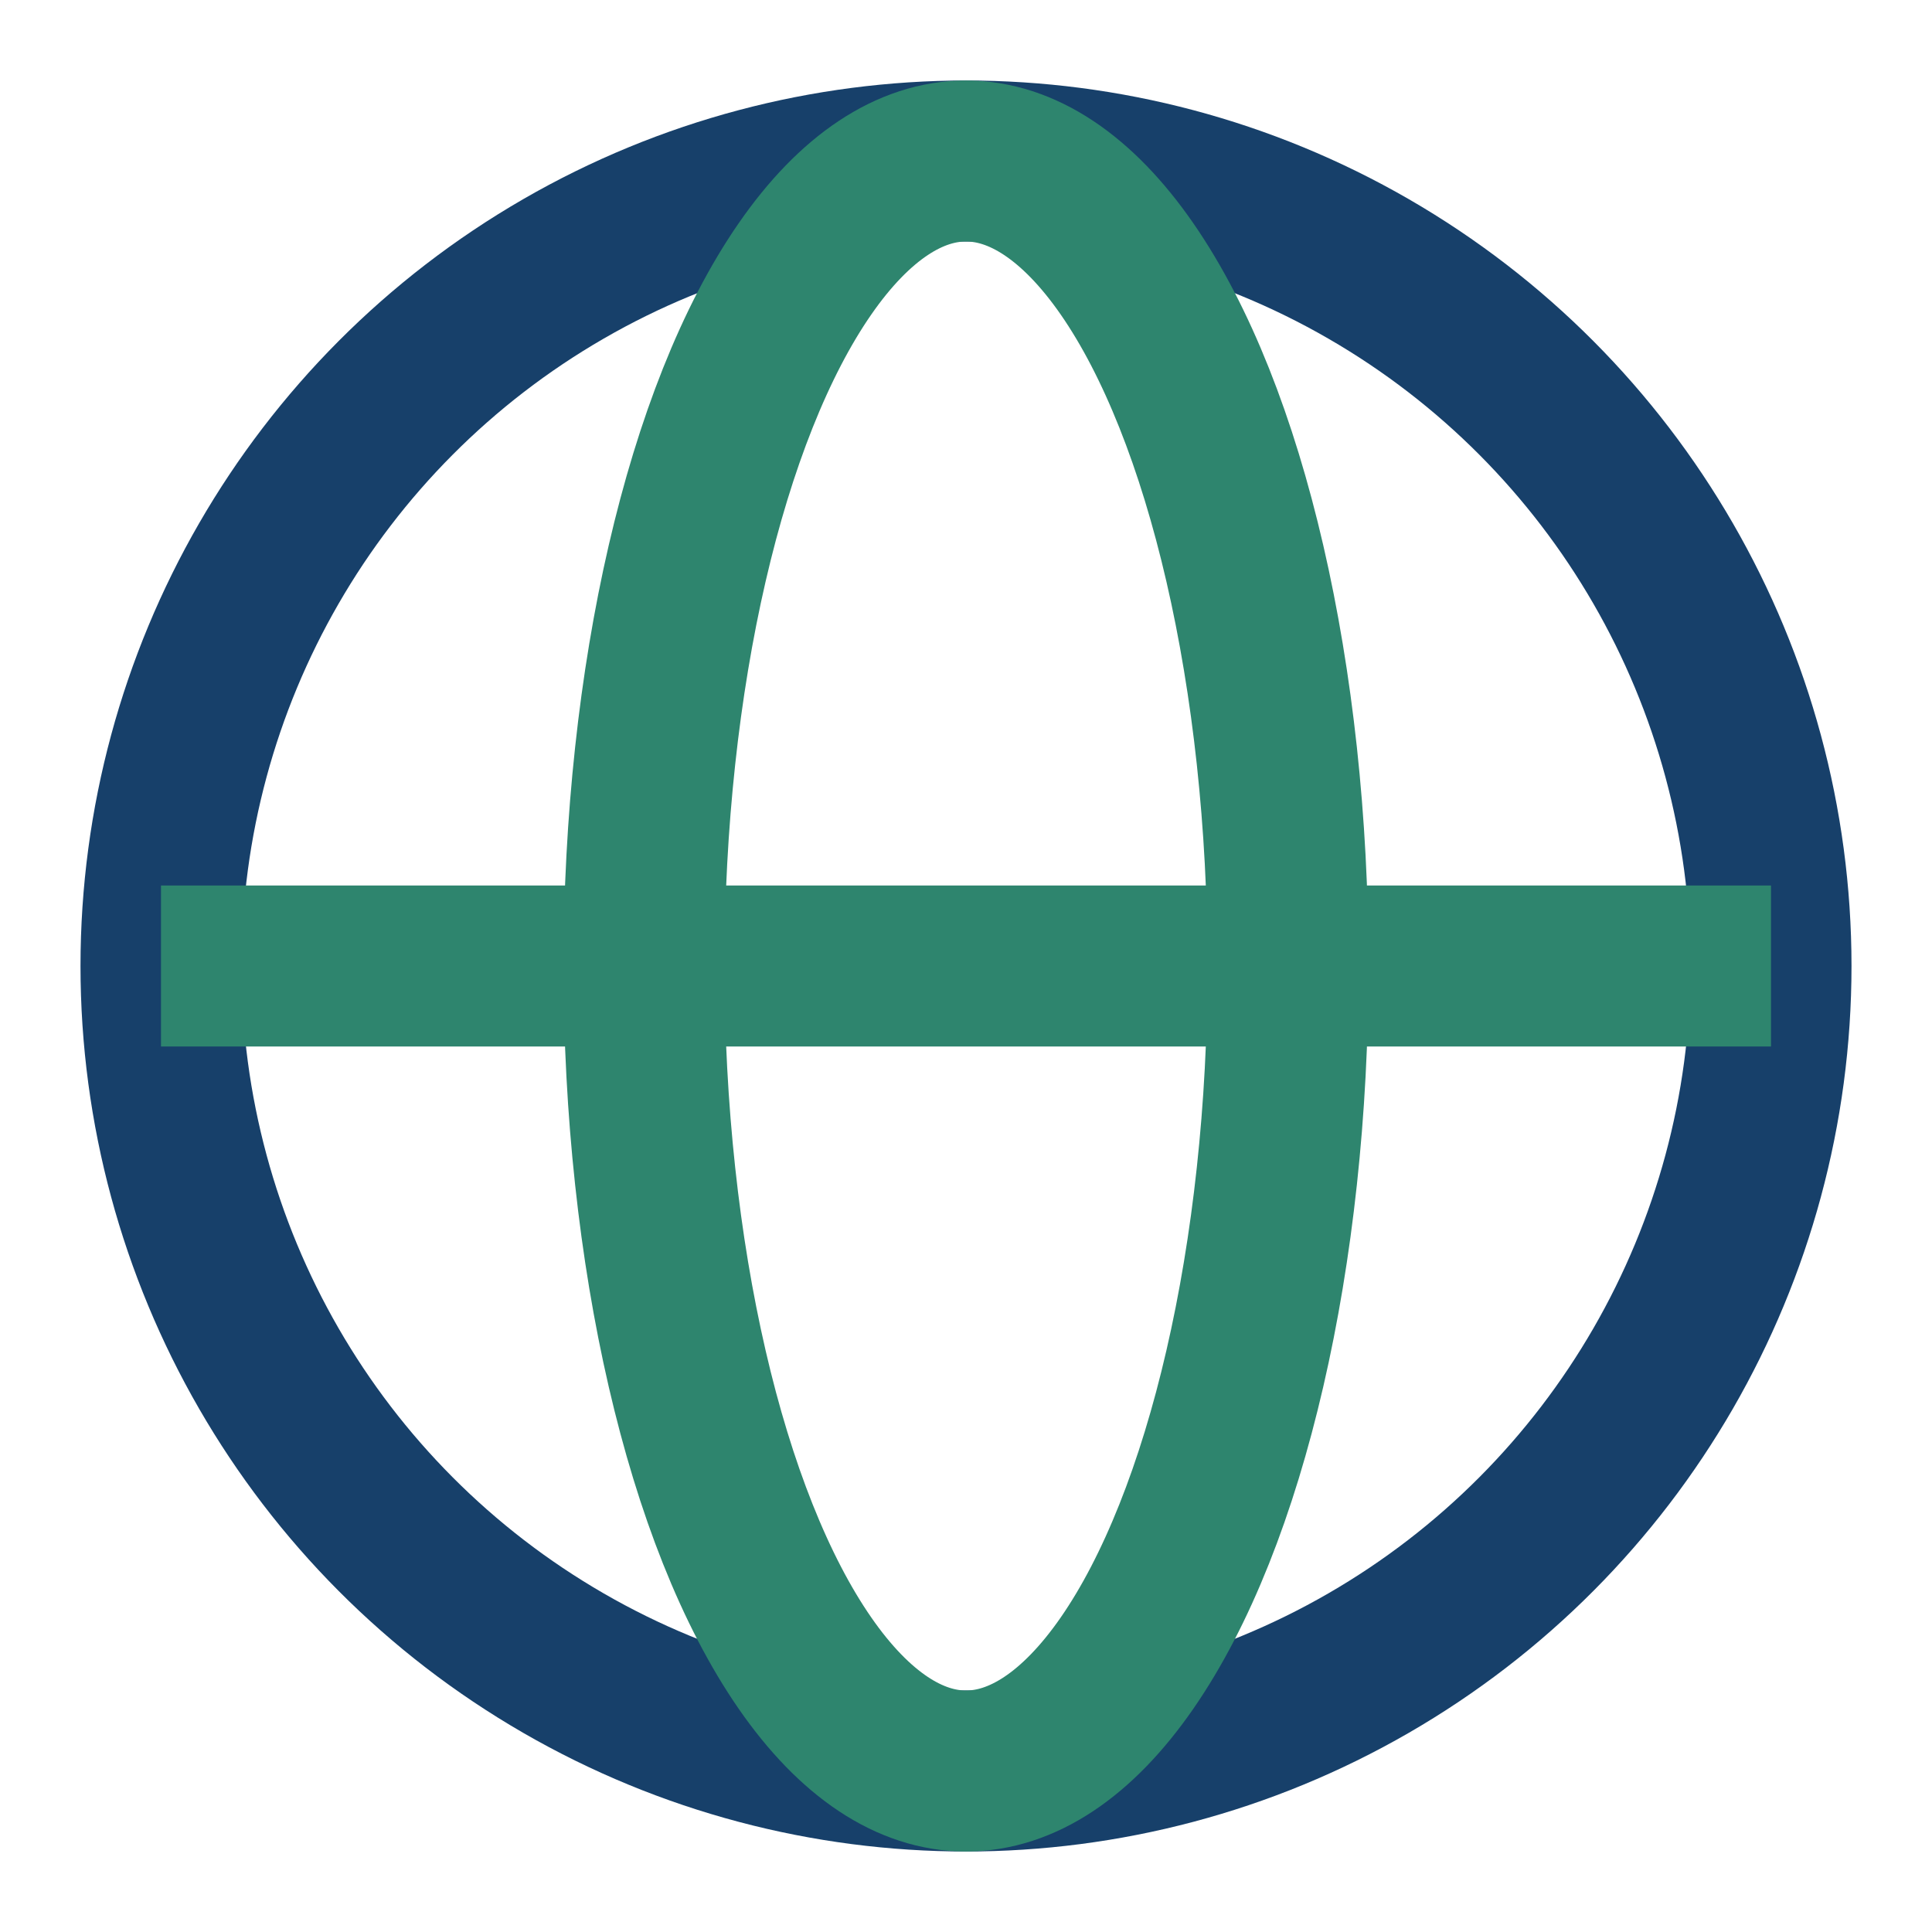
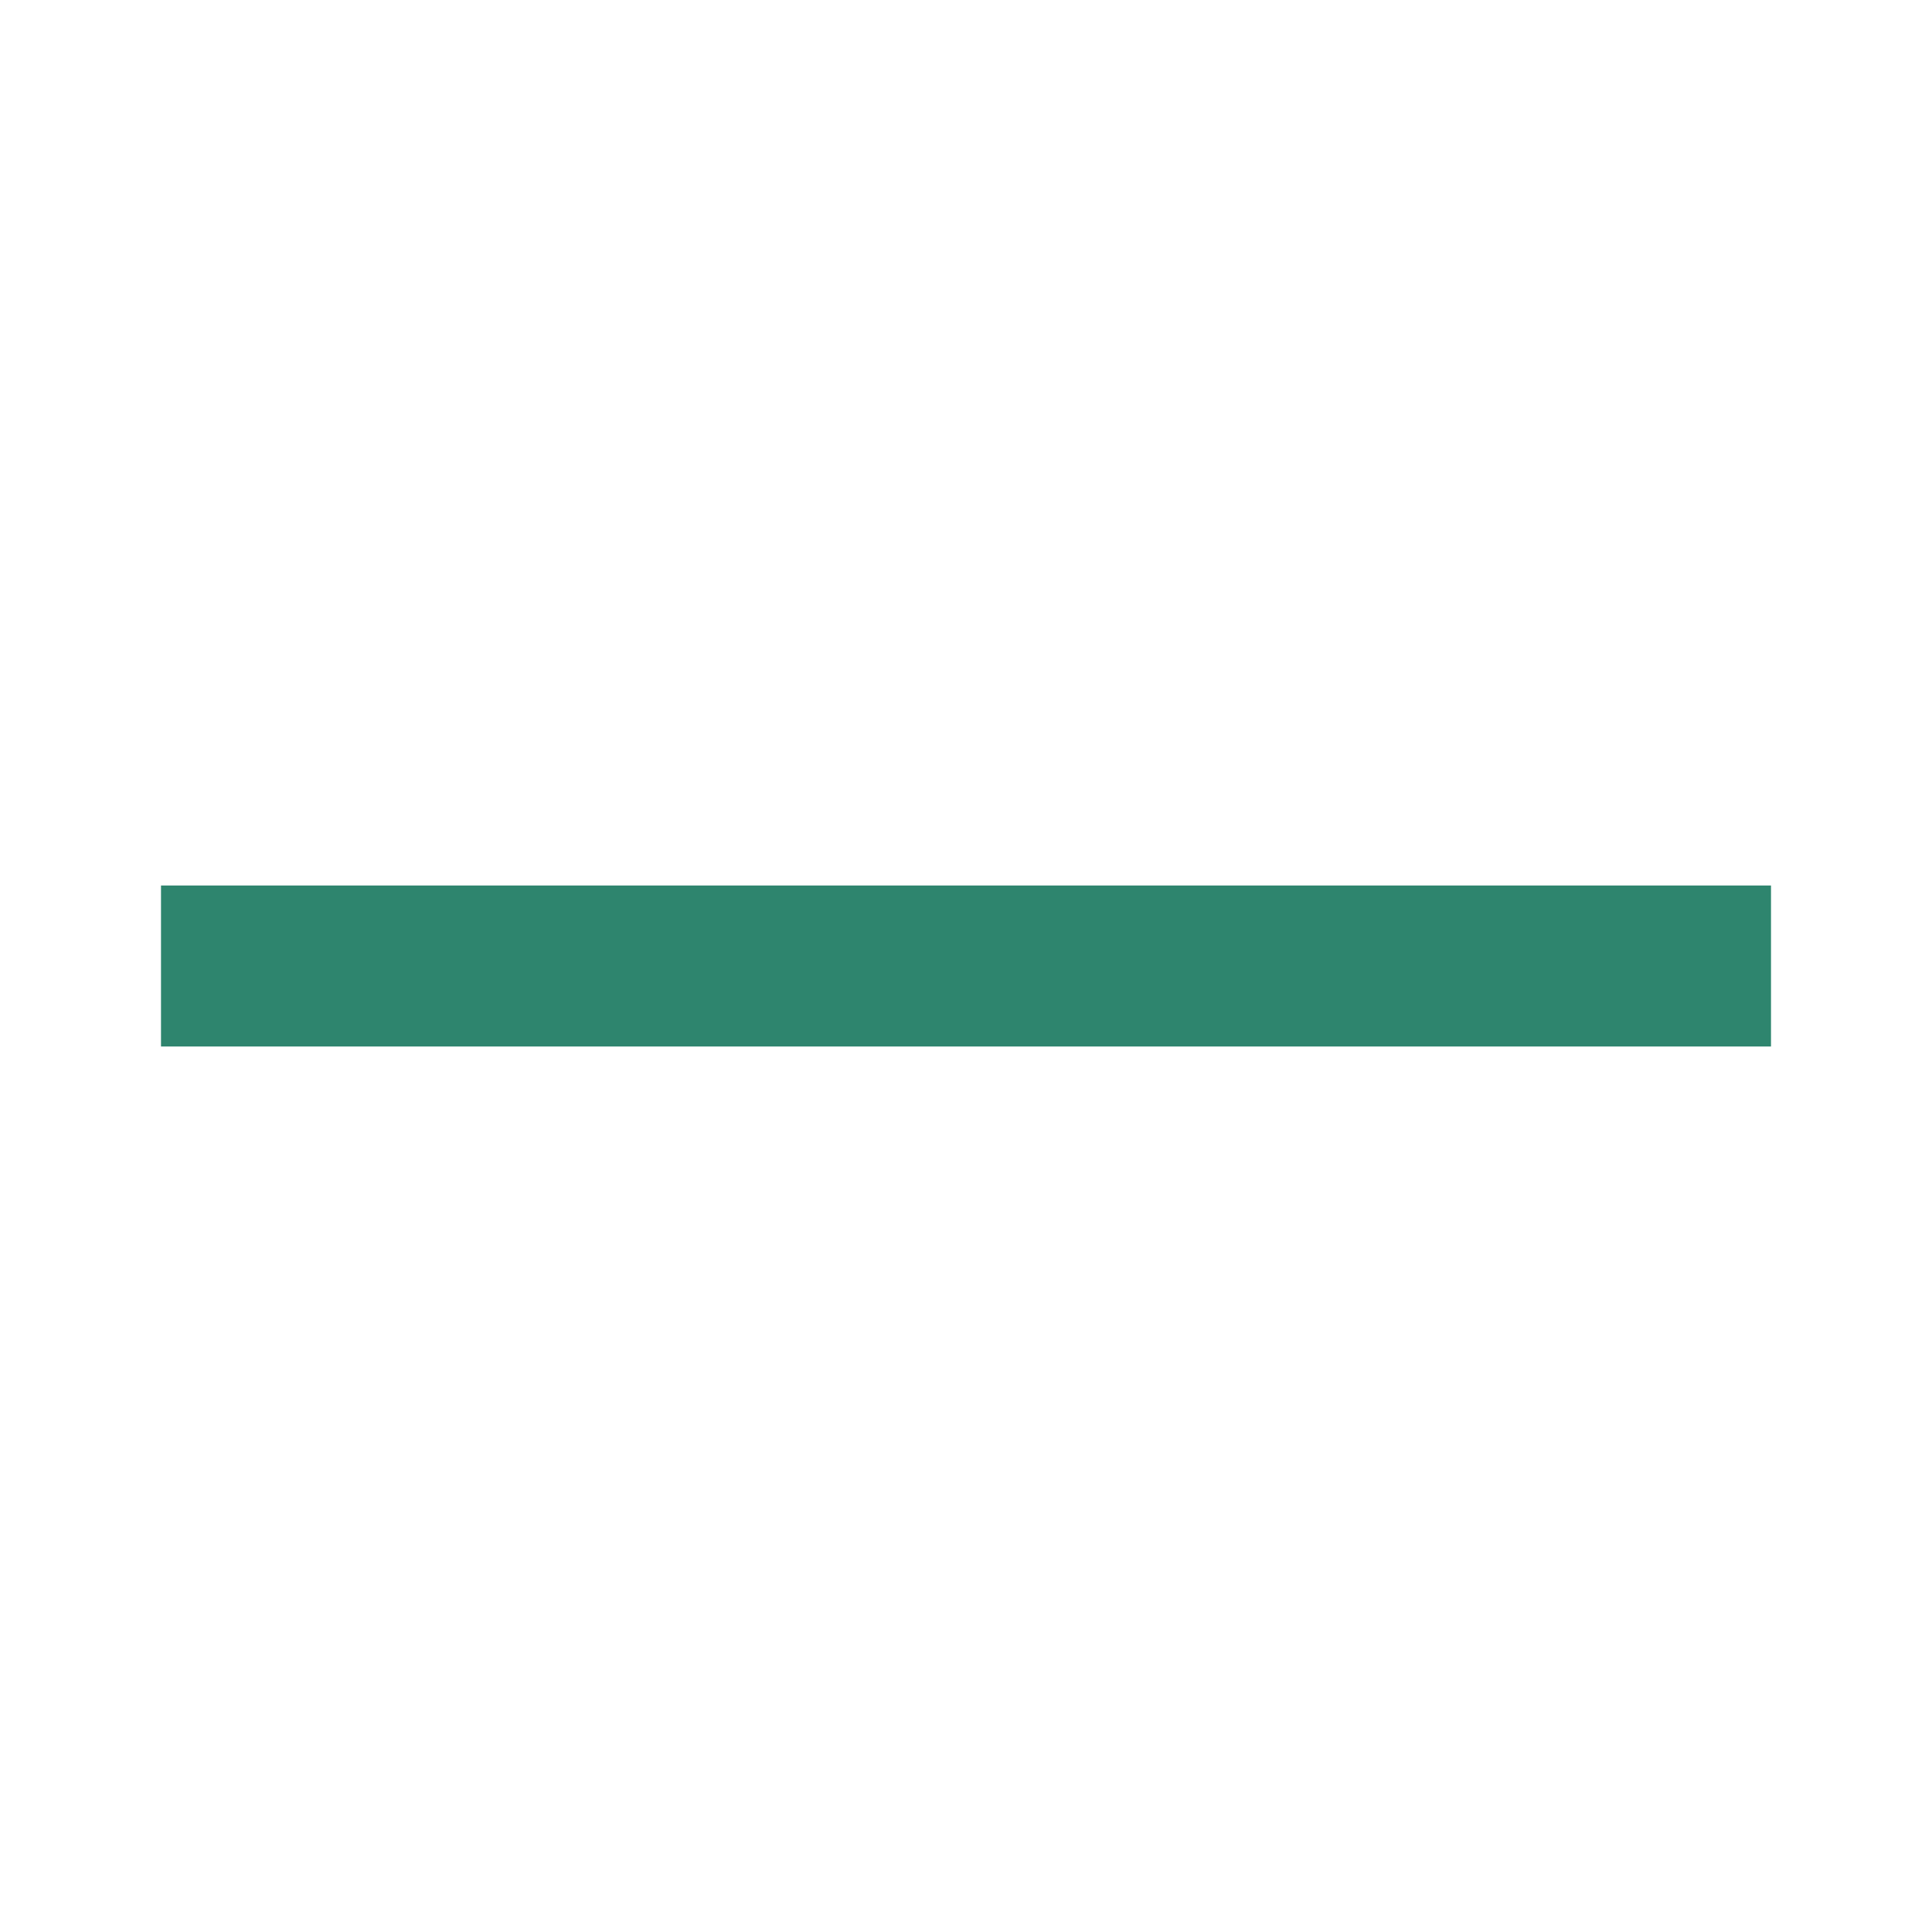
<svg xmlns="http://www.w3.org/2000/svg" width="24" height="24" viewBox="0 0 24 24">
-   <circle cx="12" cy="12" r="10" fill="none" stroke="#17406A" stroke-width="2" />
-   <ellipse cx="12" cy="12" rx="4" ry="10" fill="none" stroke="#2E856E" stroke-width="2" />
  <path d="M2 12h20" stroke="#2E856E" stroke-width="2" />
</svg>